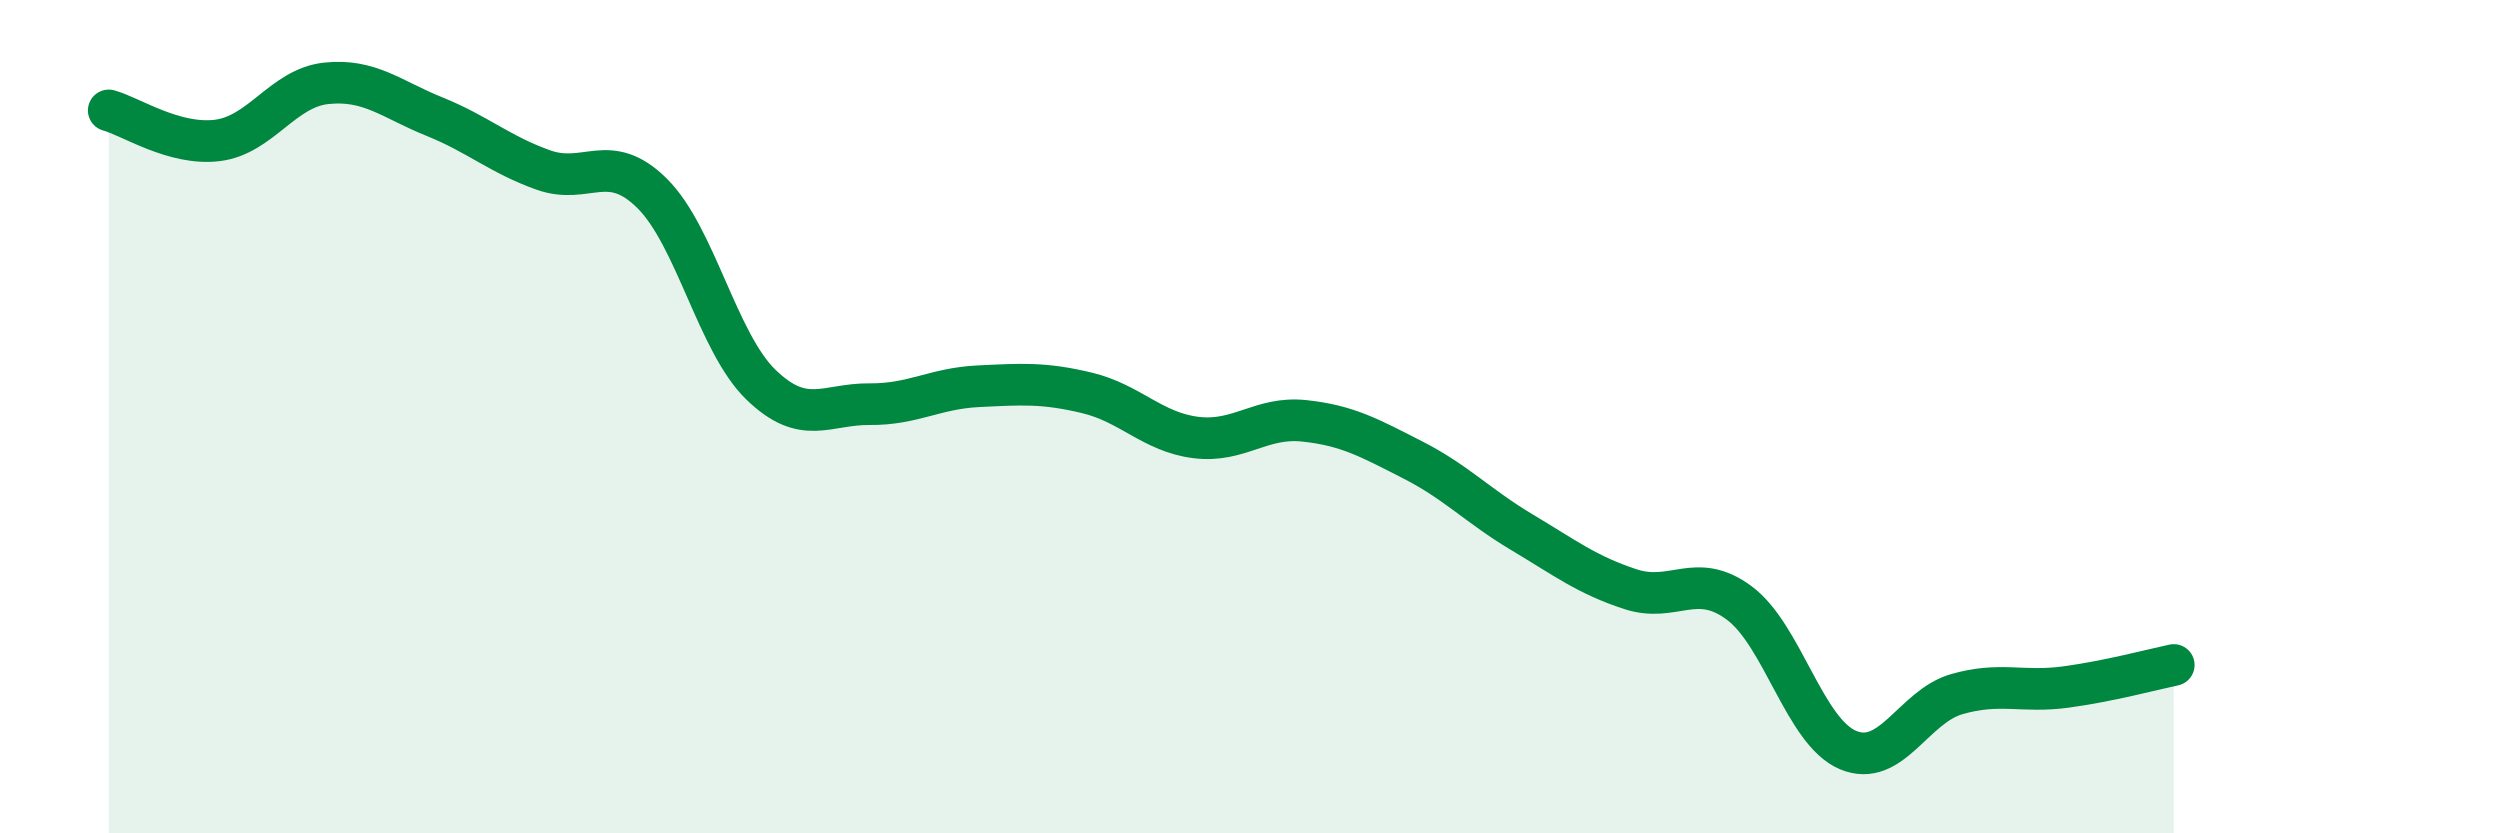
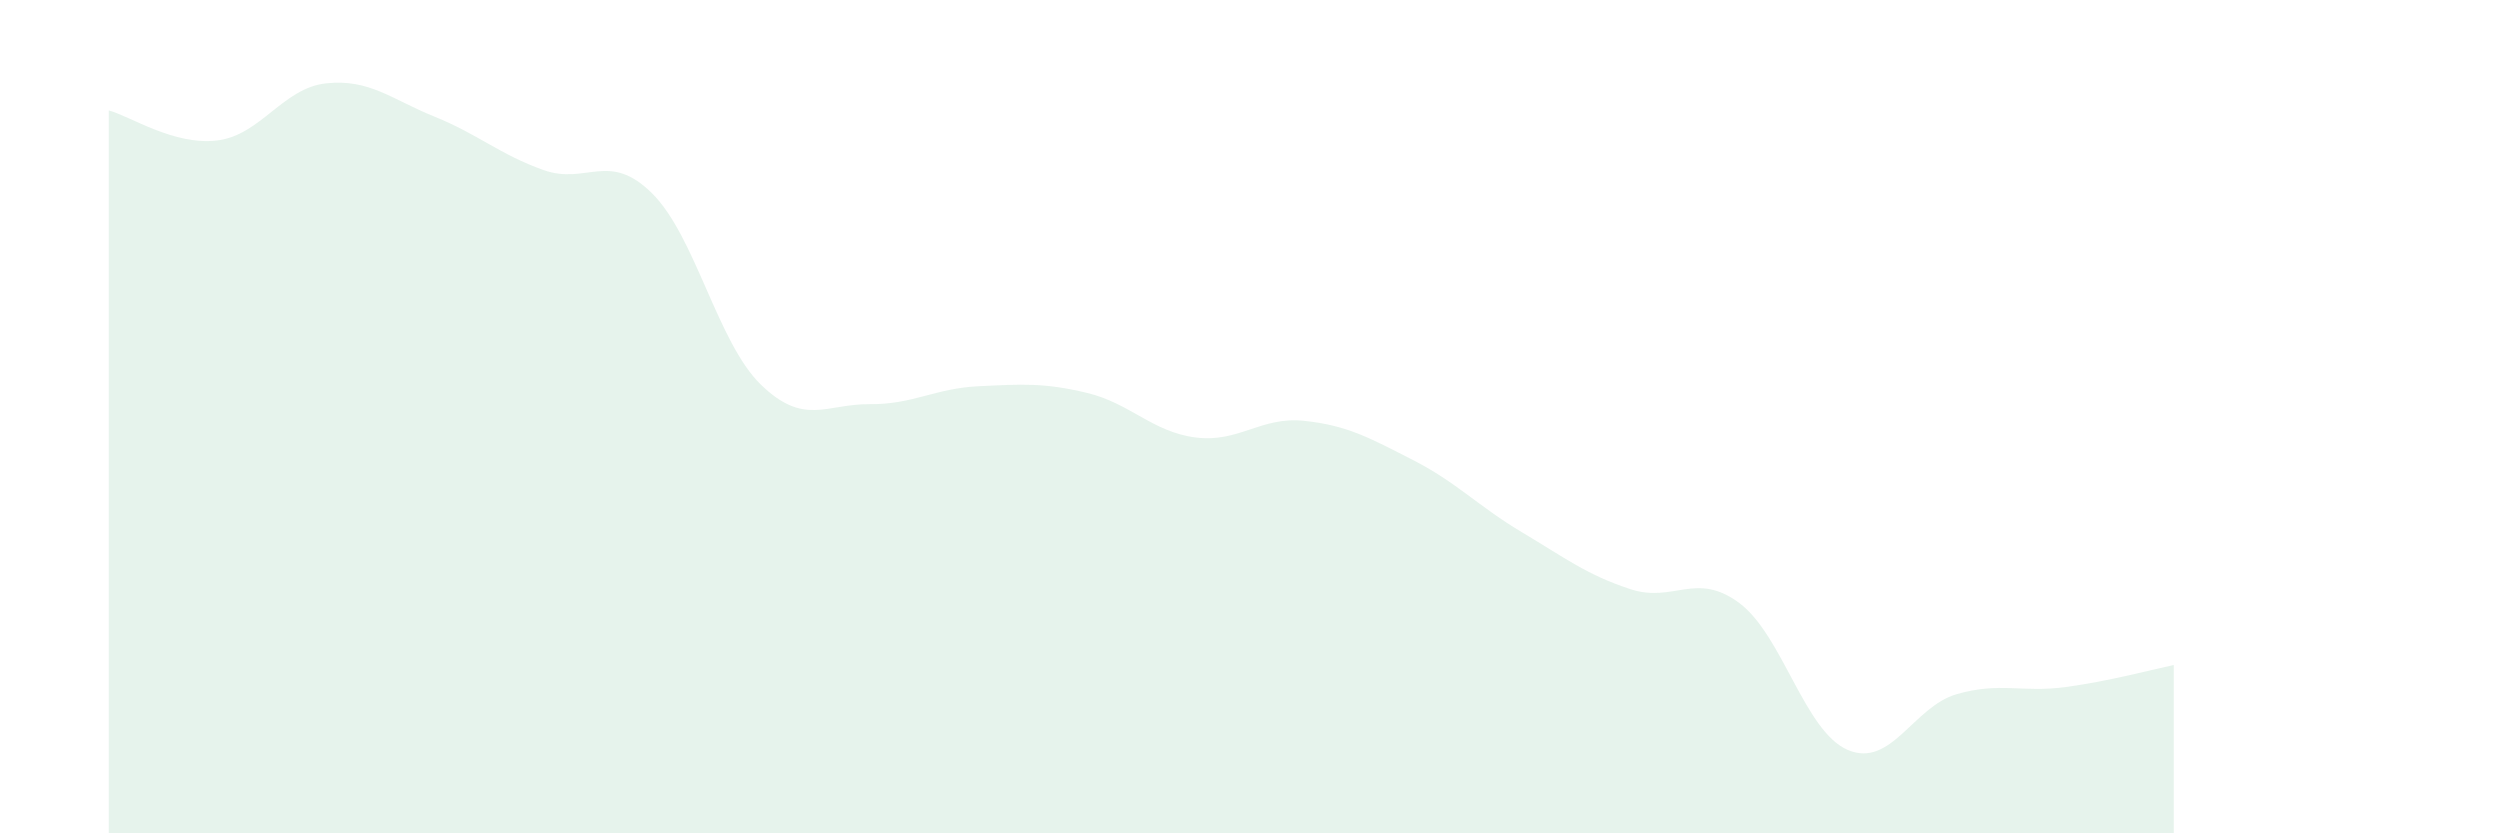
<svg xmlns="http://www.w3.org/2000/svg" width="60" height="20" viewBox="0 0 60 20">
  <path d="M 2.61,2.65 C 3.13,2.79 4.18,3.5 5.22,3.37 C 6.26,3.24 6.79,2.11 7.83,2 C 8.87,1.89 9.39,2.38 10.43,2.8 C 11.47,3.22 12,3.71 13.04,4.08 C 14.08,4.45 14.61,3.61 15.65,4.64 C 16.69,5.67 17.22,8.22 18.26,9.23 C 19.3,10.24 19.83,9.69 20.87,9.7 C 21.91,9.71 22.44,9.32 23.48,9.27 C 24.52,9.22 25.05,9.18 26.09,9.43 C 27.13,9.68 27.66,10.37 28.7,10.5 C 29.74,10.63 30.26,9.99 31.3,10.1 C 32.34,10.21 32.87,10.51 33.91,11.04 C 34.95,11.57 35.48,12.15 36.52,12.77 C 37.56,13.39 38.09,13.8 39.13,14.14 C 40.17,14.48 40.7,13.7 41.74,14.47 C 42.78,15.24 43.31,17.56 44.35,18 C 45.39,18.44 45.92,16.96 46.96,16.66 C 48,16.36 48.53,16.63 49.57,16.49 C 50.61,16.35 51.65,16.07 52.17,15.96L52.17 20L2.61 20Z" fill="#008740" opacity="0.1" stroke-linecap="round" stroke-linejoin="round" />
-   <path d="M 2.61,2.65 C 3.13,2.79 4.18,3.5 5.22,3.37 C 6.26,3.24 6.79,2.11 7.83,2 C 8.87,1.89 9.39,2.38 10.43,2.8 C 11.47,3.22 12,3.71 13.04,4.08 C 14.08,4.45 14.61,3.61 15.65,4.64 C 16.69,5.67 17.22,8.22 18.26,9.23 C 19.3,10.24 19.83,9.69 20.87,9.7 C 21.91,9.71 22.44,9.32 23.48,9.27 C 24.52,9.22 25.05,9.18 26.09,9.43 C 27.13,9.68 27.66,10.37 28.7,10.5 C 29.74,10.63 30.26,9.99 31.3,10.1 C 32.34,10.21 32.87,10.51 33.91,11.04 C 34.95,11.57 35.48,12.15 36.52,12.77 C 37.56,13.39 38.09,13.8 39.13,14.14 C 40.17,14.48 40.7,13.7 41.74,14.47 C 42.78,15.24 43.31,17.56 44.35,18 C 45.39,18.44 45.92,16.96 46.96,16.66 C 48,16.36 48.53,16.63 49.57,16.49 C 50.61,16.35 51.65,16.07 52.17,15.96" stroke="#008740" stroke-width="1" fill="none" stroke-linecap="round" stroke-linejoin="round" />
</svg>